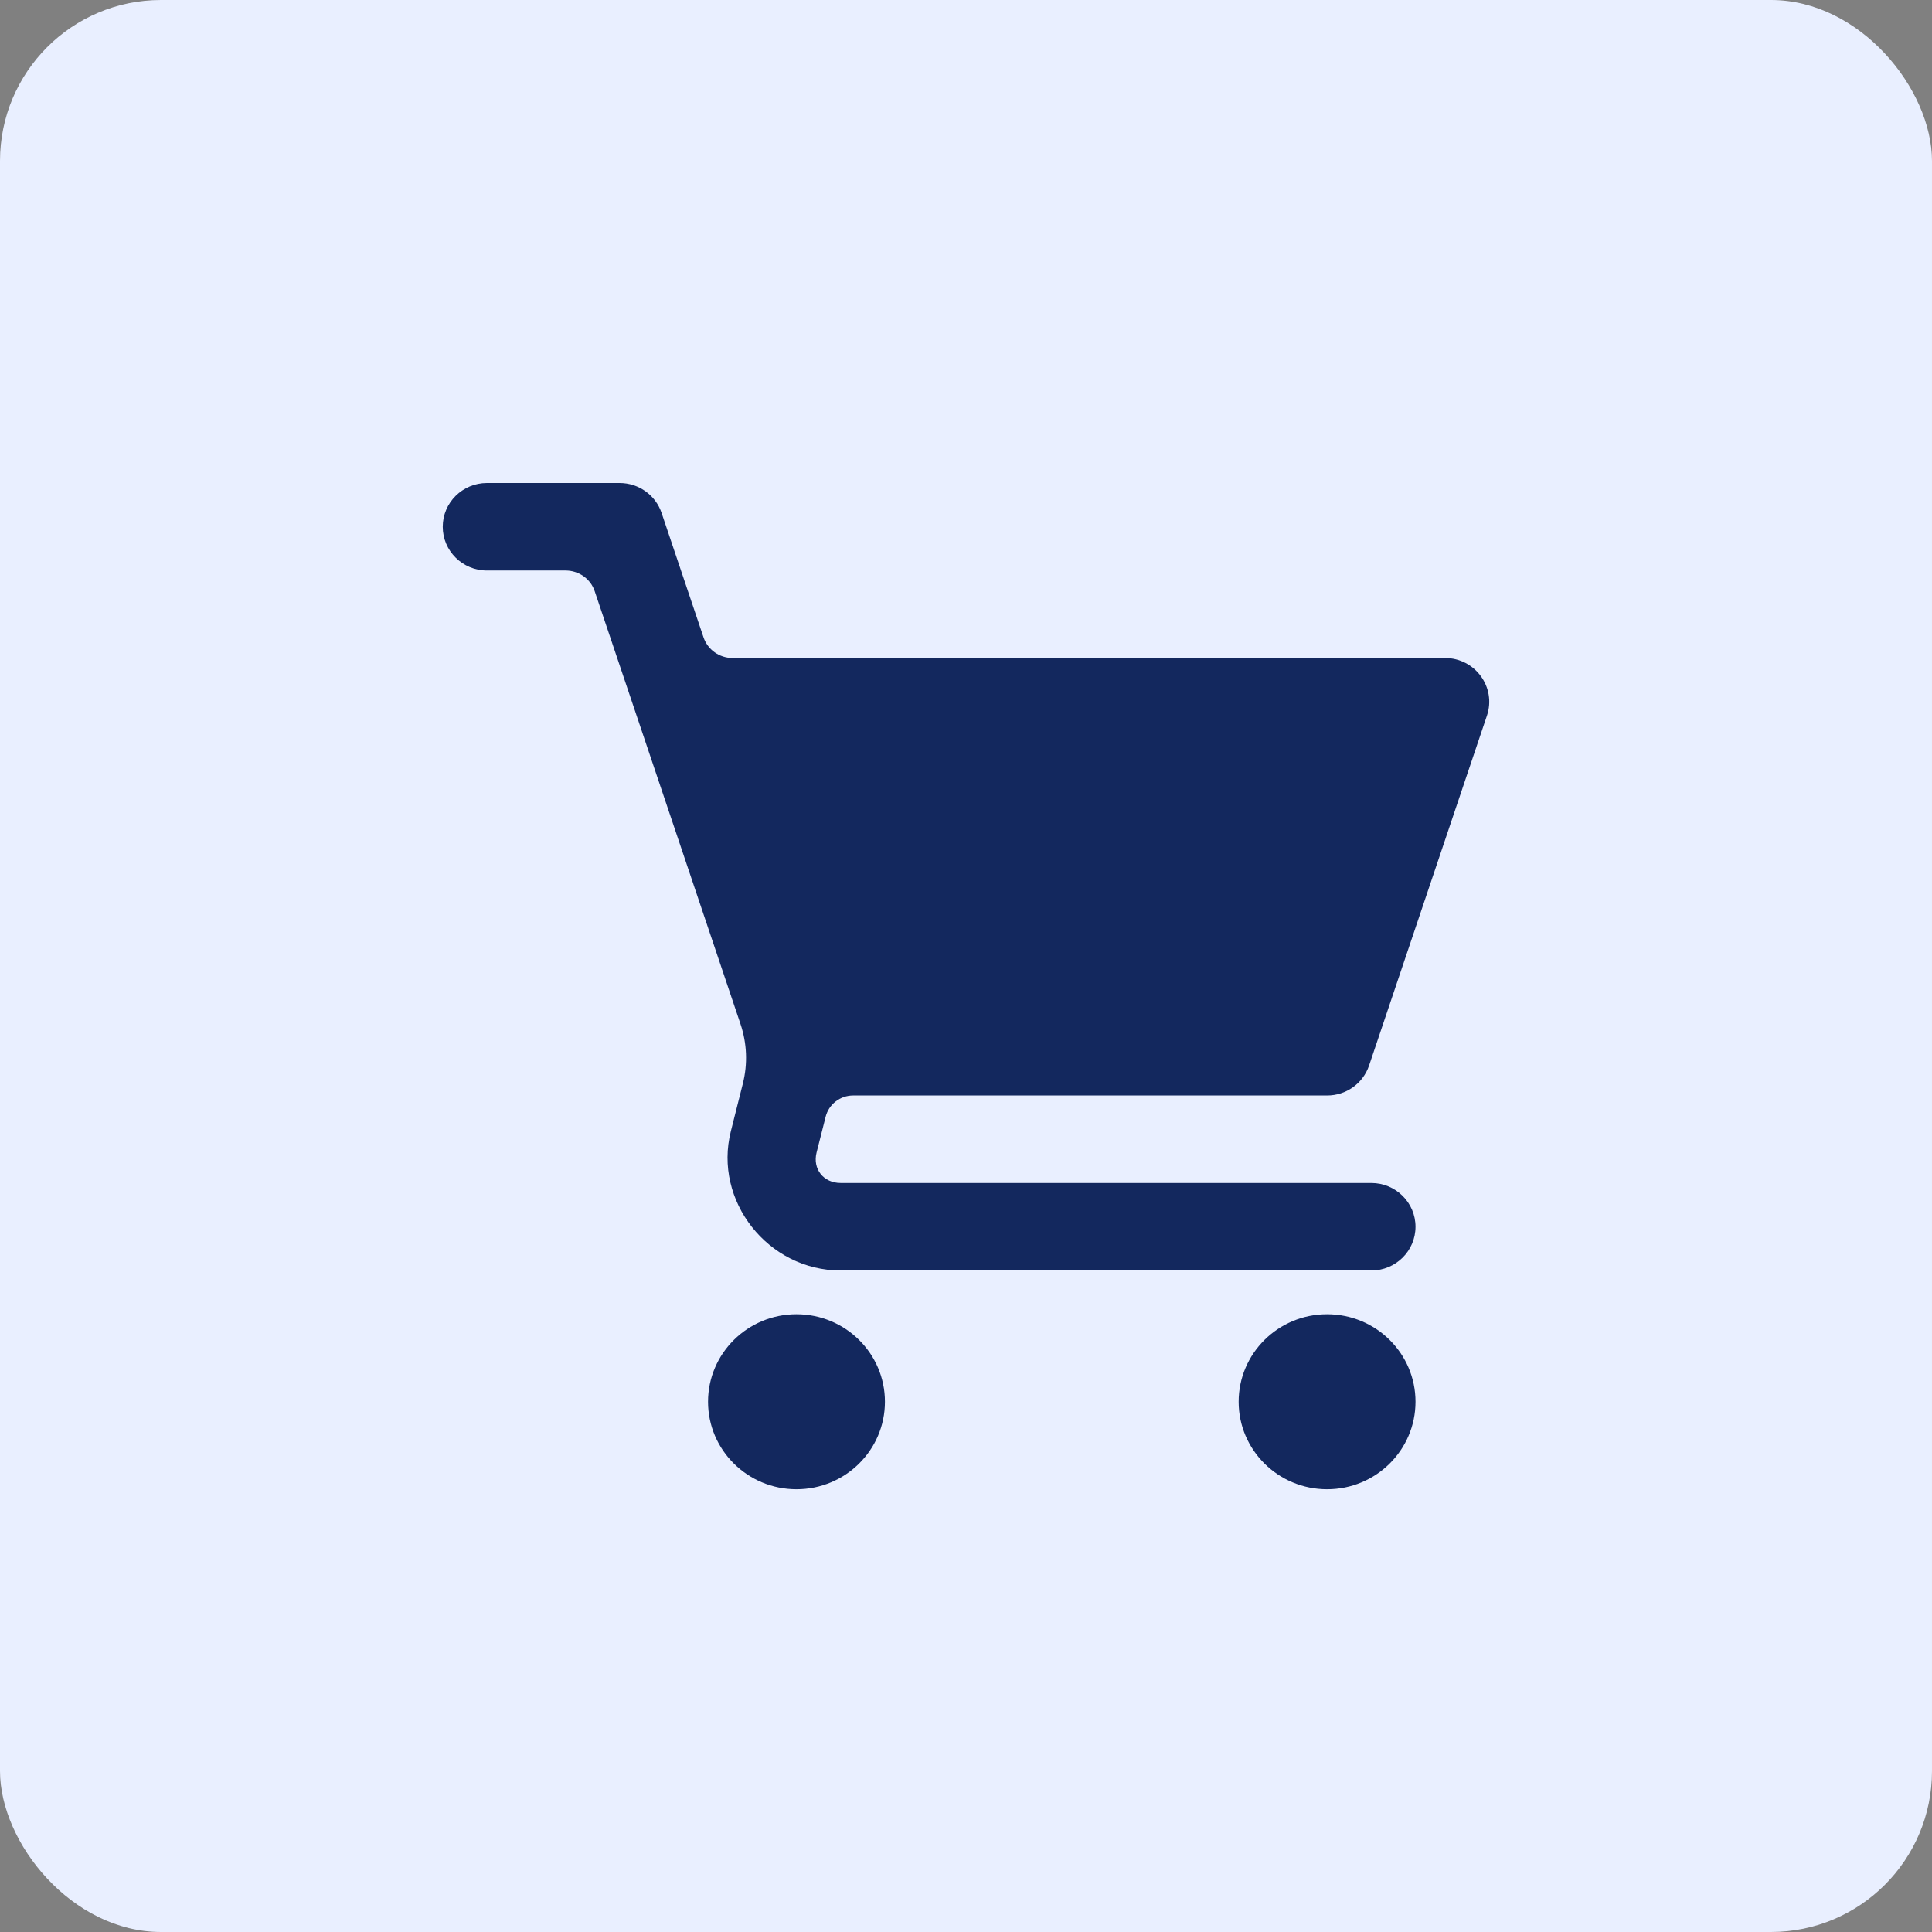
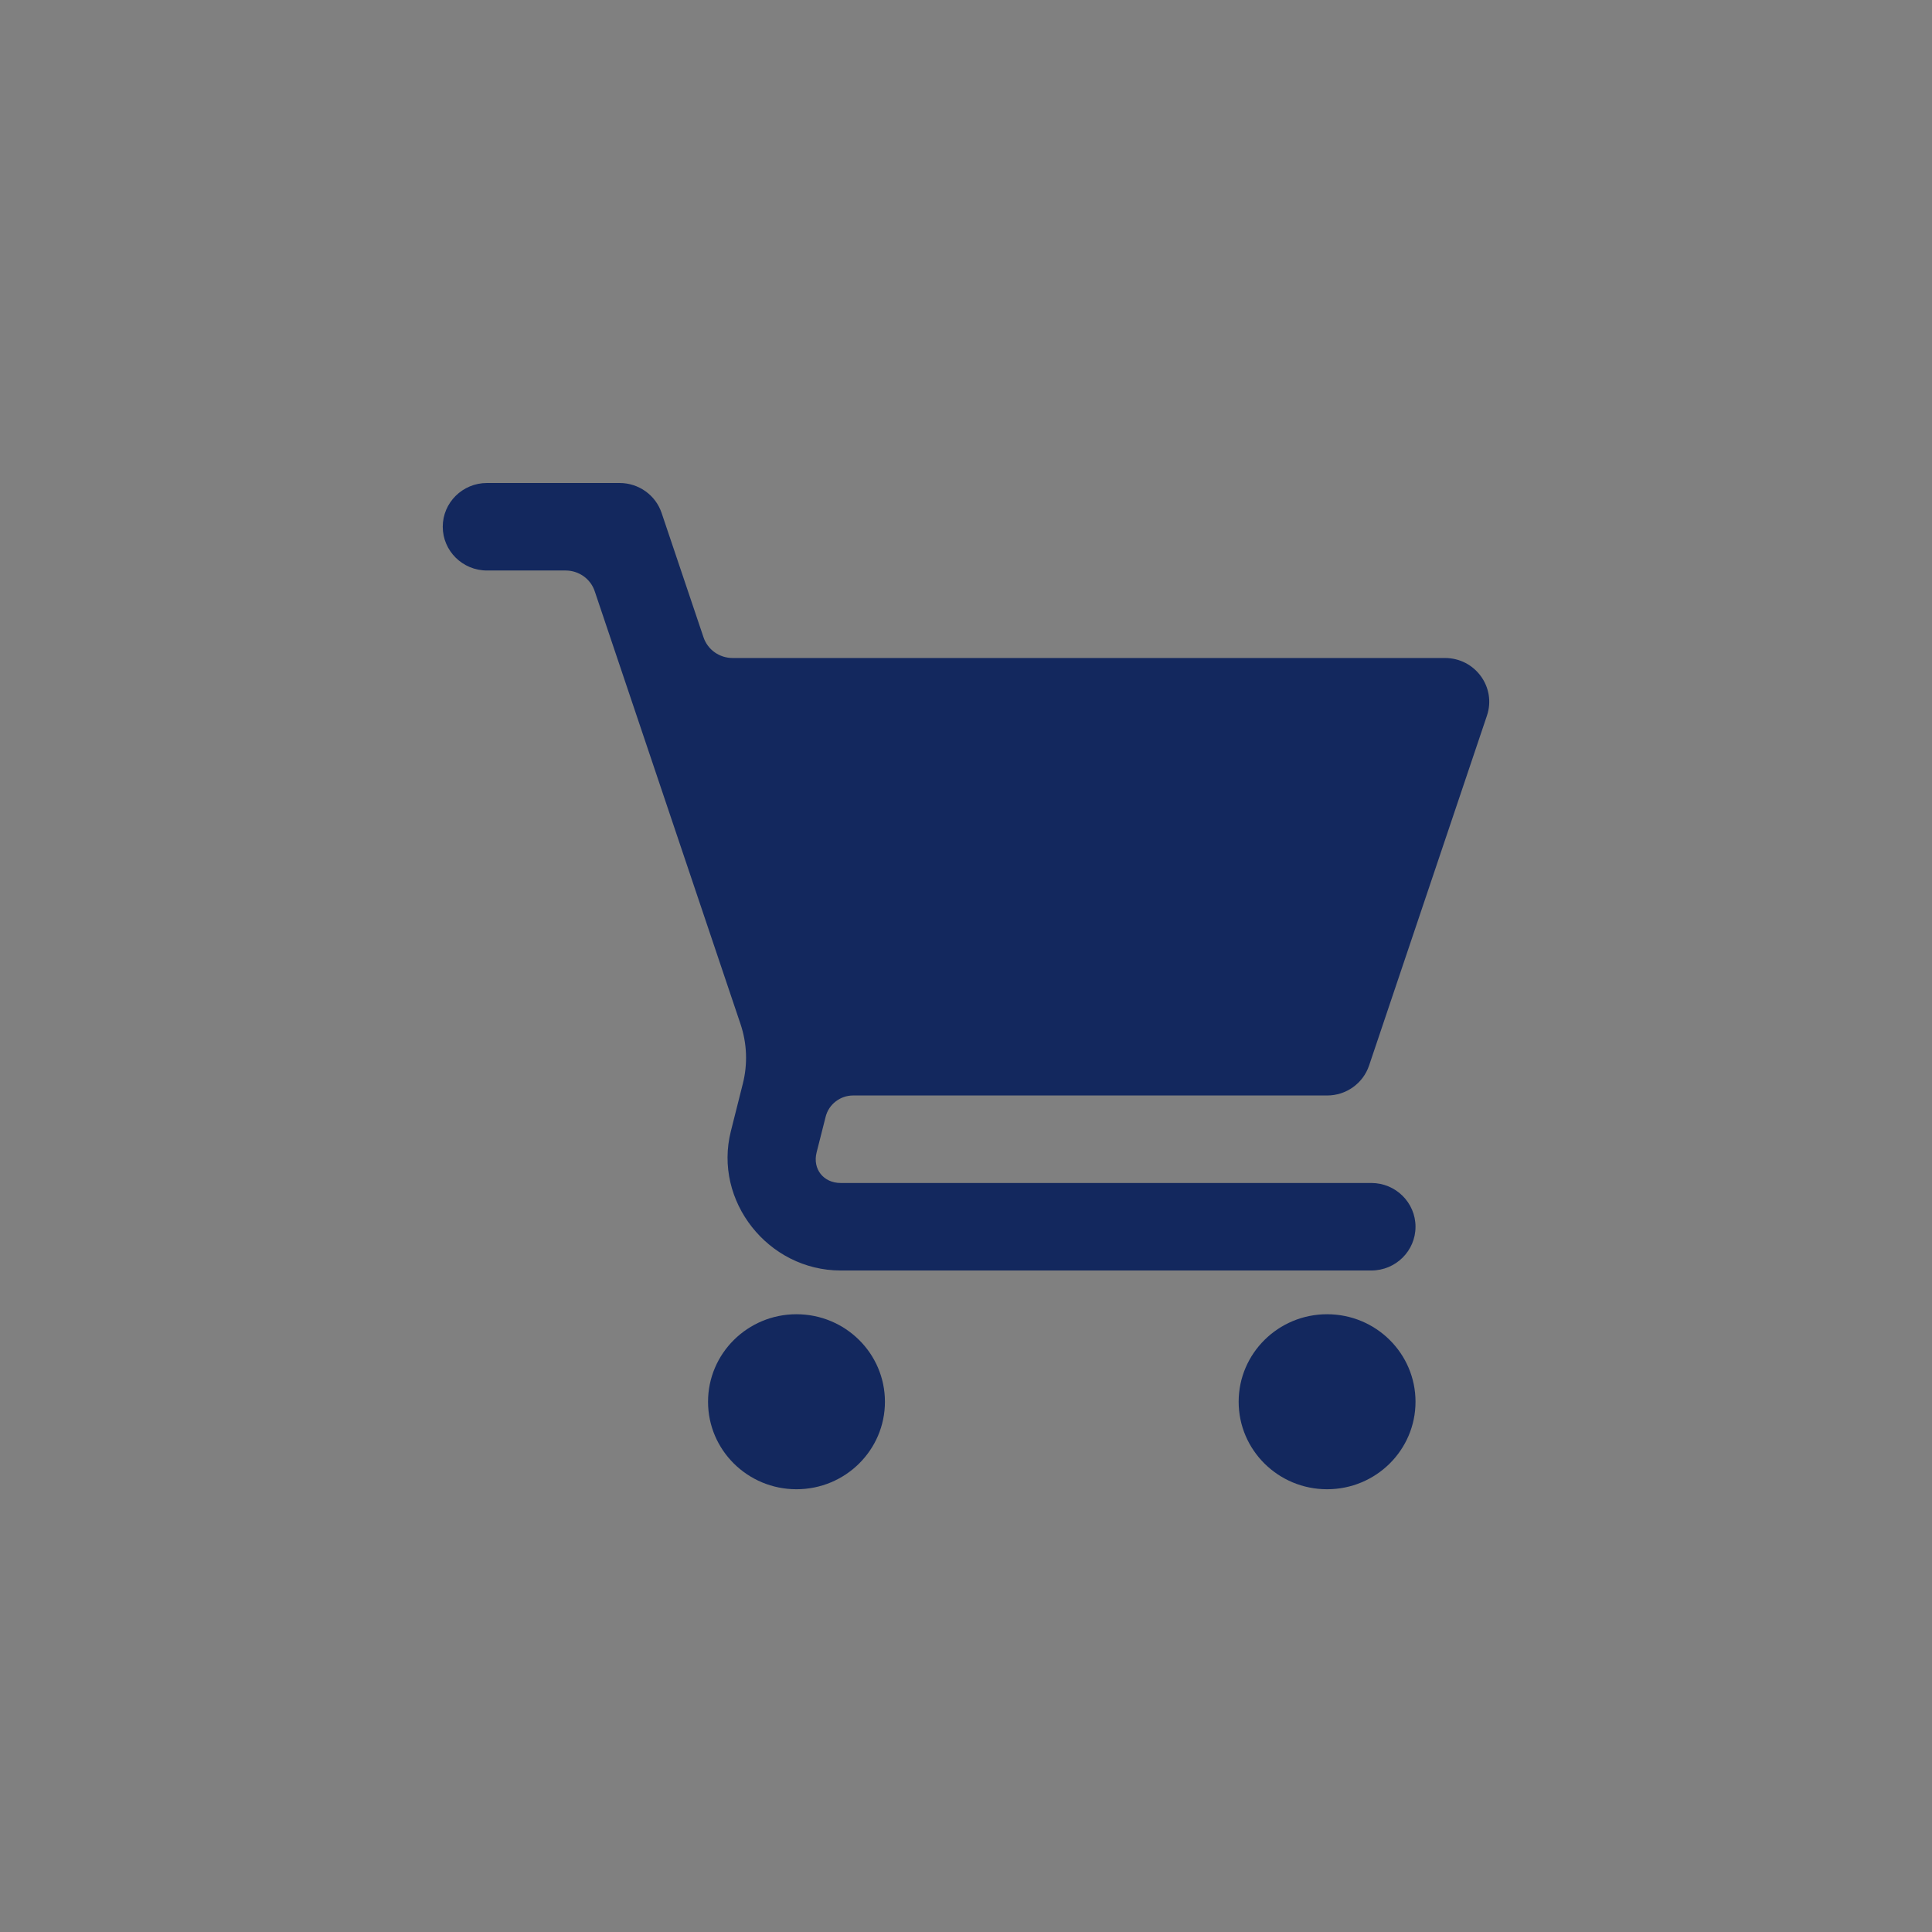
<svg xmlns="http://www.w3.org/2000/svg" width="48" height="48" viewBox="0 0 48 48" fill="none">
  <rect x="0" y="0" width="48" height="48" fill="#808080" stroke="none" />
-   <rect width="48" height="48" rx="4" fill="#E9EFFF" />
-   <path d="M12.099 12C11.492 12 11 12.487 11 13.087C11 13.687 11.492 14.174 12.099 14.174H14.053C14.213 14.174 14.369 14.224 14.499 14.316C14.629 14.409 14.726 14.539 14.776 14.69L18.398 25.443C18.559 25.92 18.579 26.434 18.456 26.922L18.158 28.105C17.72 29.837 19.083 31.565 20.887 31.565H34.07C34.676 31.565 35.168 31.079 35.168 30.478C35.168 29.878 34.676 29.391 34.07 29.391H20.887C20.459 29.391 20.185 29.044 20.288 28.633L20.513 27.745C20.551 27.594 20.639 27.46 20.763 27.365C20.887 27.269 21.039 27.217 21.196 27.217H32.971C33.444 27.218 33.864 26.918 34.014 26.474L36.943 17.779C37.18 17.075 36.65 16.348 35.9 16.348H18.201C18.041 16.348 17.885 16.298 17.755 16.206C17.625 16.113 17.528 15.982 17.478 15.832L16.437 12.743C16.287 12.299 15.867 12 15.394 12H12.099ZM19.788 32.652C18.575 32.652 17.591 33.626 17.591 34.826C17.591 36.027 18.575 37 19.788 37C21.002 37 21.986 36.027 21.986 34.826C21.986 33.626 21.002 32.652 19.788 32.652ZM32.971 32.652C31.758 32.652 30.774 33.626 30.774 34.826C30.774 36.027 31.758 37 32.971 37C34.185 37 35.168 36.027 35.168 34.826C35.168 33.626 34.185 32.652 32.971 32.652Z" fill="#13285E" />
+   <path d="M12.099 12C11.492 12 11 12.487 11 13.087C11 13.687 11.492 14.174 12.099 14.174H14.053C14.213 14.174 14.369 14.224 14.499 14.316C14.629 14.409 14.726 14.539 14.776 14.69L18.398 25.443C18.559 25.92 18.579 26.434 18.456 26.922L18.158 28.105C17.72 29.837 19.083 31.565 20.887 31.565H34.07C34.676 31.565 35.168 31.079 35.168 30.478C35.168 29.878 34.676 29.391 34.07 29.391H20.887C20.459 29.391 20.185 29.044 20.288 28.633L20.513 27.745C20.551 27.594 20.639 27.46 20.763 27.365C20.887 27.269 21.039 27.217 21.196 27.217H32.971C33.444 27.218 33.864 26.918 34.014 26.474L36.943 17.779C37.18 17.075 36.65 16.348 35.9 16.348H18.201C18.041 16.348 17.885 16.298 17.755 16.206C17.625 16.113 17.528 15.982 17.478 15.832L16.437 12.743C16.287 12.299 15.867 12 15.394 12H12.099ZM19.788 32.652C18.575 32.652 17.591 33.626 17.591 34.826C17.591 36.027 18.575 37 19.788 37C21.002 37 21.986 36.027 21.986 34.826C21.986 33.626 21.002 32.652 19.788 32.652ZM32.971 32.652C31.758 32.652 30.774 33.626 30.774 34.826C30.774 36.027 31.758 37 32.971 37C34.185 37 35.168 36.027 35.168 34.826C35.168 33.626 34.185 32.652 32.971 32.652" fill="#13285E" />
</svg>